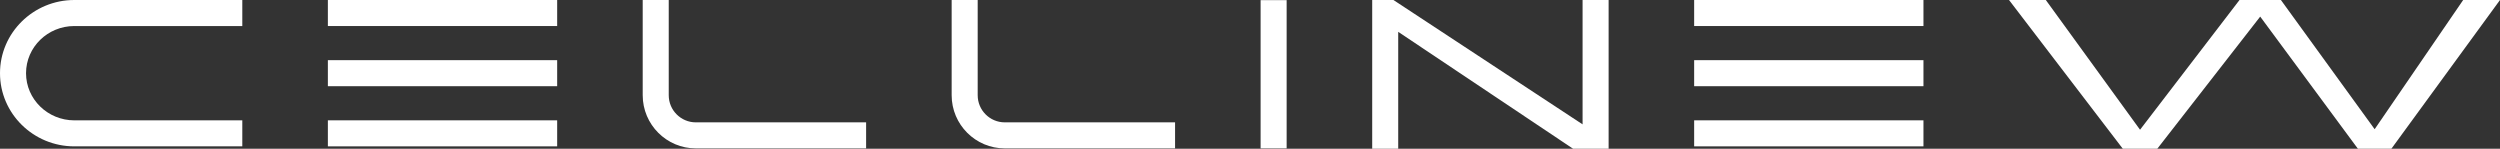
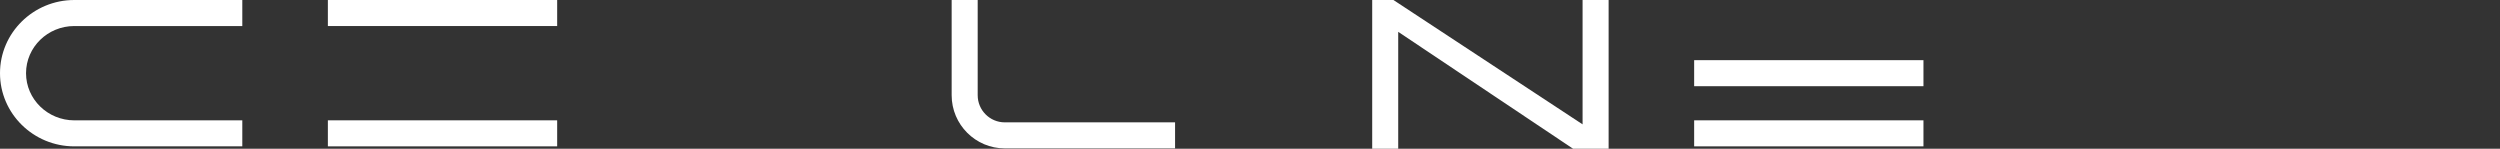
<svg xmlns="http://www.w3.org/2000/svg" id="_레이어_2" viewBox="0 0 1134 67.48">
  <rect x="0" y="0" width="1134" height="67.48" fill="#333333" stroke="none" />
  <defs>
    <style>.cls-1{fill:#fff;}</style>
  </defs>
  <g id="_레이어_1-2">
    <g>
      <path class="cls-1" d="M109.91,66.39H33.71C15.12,66.39,0,51.5,0,33.2S15.12,0,33.71,0H109.91s0,11.81,0,11.81H33.71c-12.08,0-21.9,9.59-21.9,21.39s9.83,21.39,21.9,21.39H109.91v11.81Z" />
      <g>
        <rect class="cls-1" x="148.72" y="0" width="104.01" height="11.81" />
-         <rect class="cls-1" x="148.72" y="27.29" width="104.01" height="11.81" />
        <rect class="cls-1" x="148.72" y="54.58" width="104.01" height="11.81" />
      </g>
      <g>
-         <rect class="cls-1" x="768.47" width="104.01" height="11.81" />
        <rect class="cls-1" x="768.47" y="27.29" width="104.01" height="11.81" />
        <rect class="cls-1" x="768.47" y="54.58" width="104.01" height="11.81" />
      </g>
-       <path class="cls-1" d="M392.87,67.31h-77.24c-13.29,0-24.1-10.81-24.1-24.1V0h11.81V43.21c0,6.78,5.51,12.29,12.29,12.29h77.24v11.81Z" />
-       <path class="cls-1" d="M533.01,67.31h-77.24c-13.29,0-24.1-10.81-24.1-24.1V0h11.81V43.21c0,6.78,5.51,12.29,12.29,12.29h77.24s0,11.81,0,11.81Z" />
-       <rect class="cls-1" x="571.81" y=".07" width="11.81" height="67.24" />
+       <path class="cls-1" d="M533.01,67.31h-77.24c-13.29,0-24.1-10.81-24.1-24.1V0h11.81V43.21c0,6.78,5.51,12.29,12.29,12.29h77.24s0,11.81,0,11.81" />
      <polygon class="cls-1" points="717.86 0 717.86 56.41 632.05 0 622.43 0 622.43 67.48 634.23 67.48 634.23 14.44 713.56 67.48 729.67 67.48 729.67 0 717.86 0" />
-       <polygon class="cls-1" points="1134 0 1117.3 0 1077.14 58.61 1034.62 0 1015.84 0 970.72 58.85 927.98 0 911.29 0 962.91 67.48 978.54 67.48 1025.23 7.53 1069.55 67.48 1084.72 67.48 1134 0" />
    </g>
  </g>
</svg>